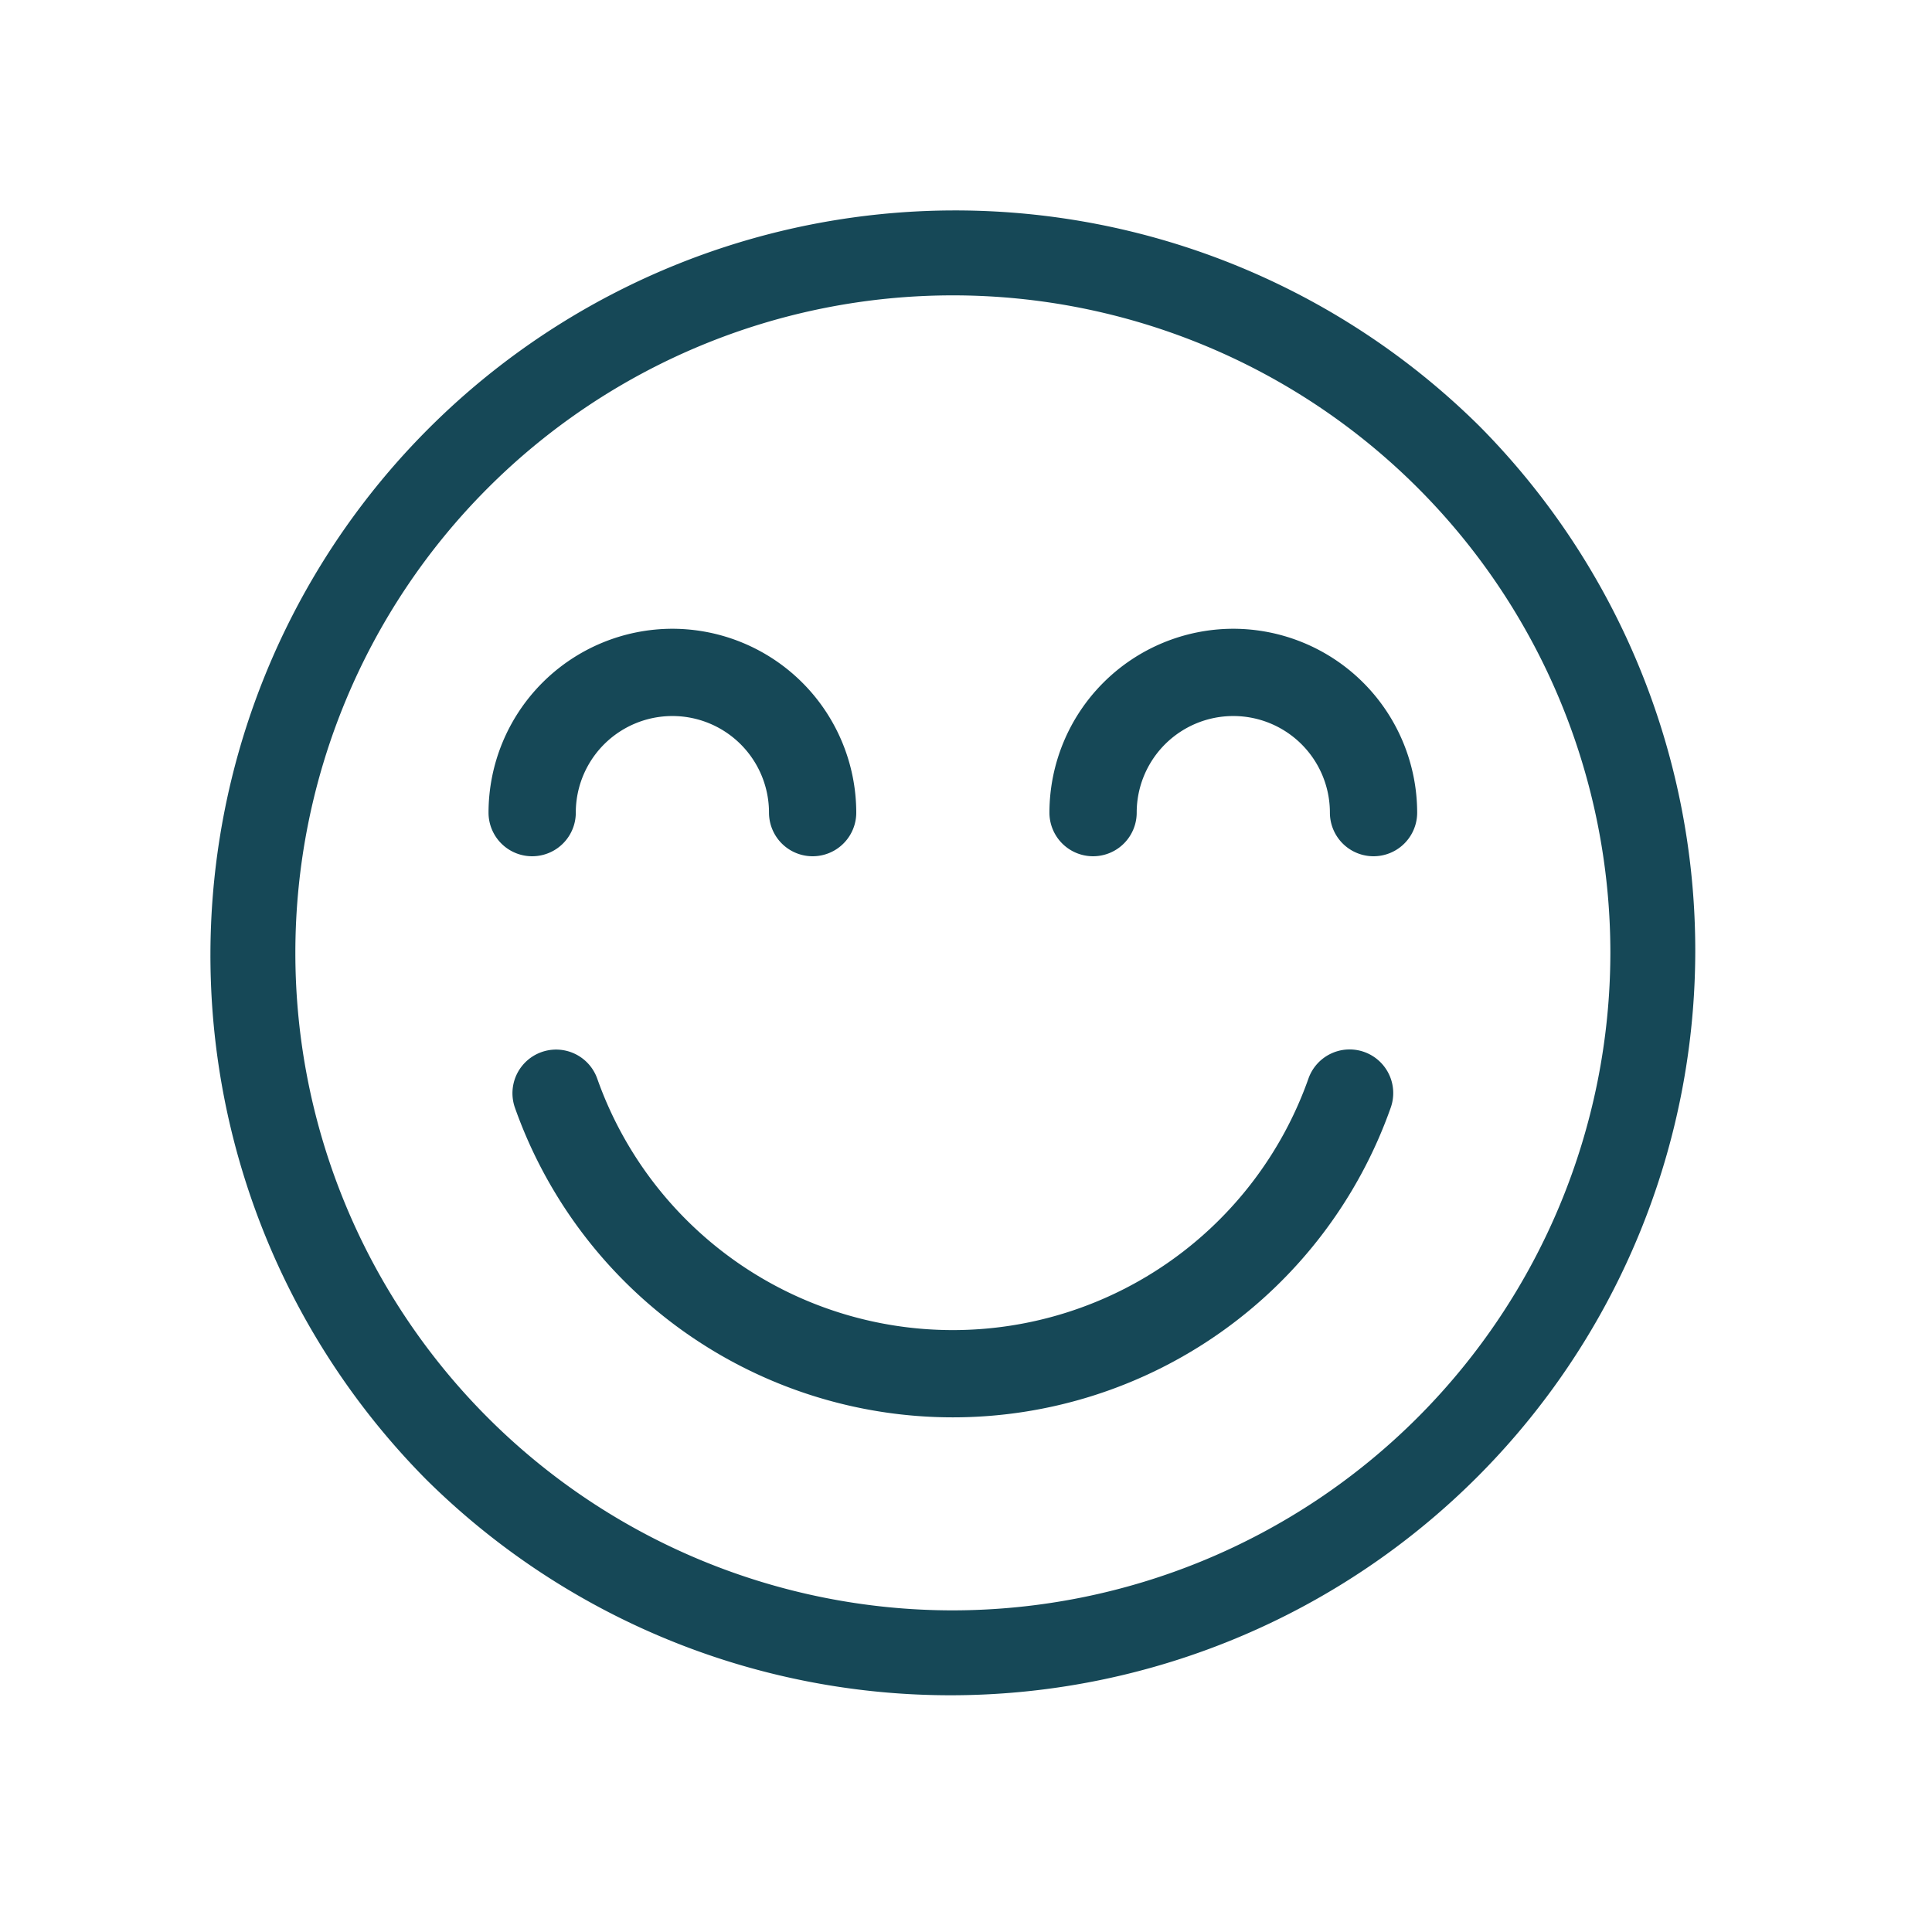
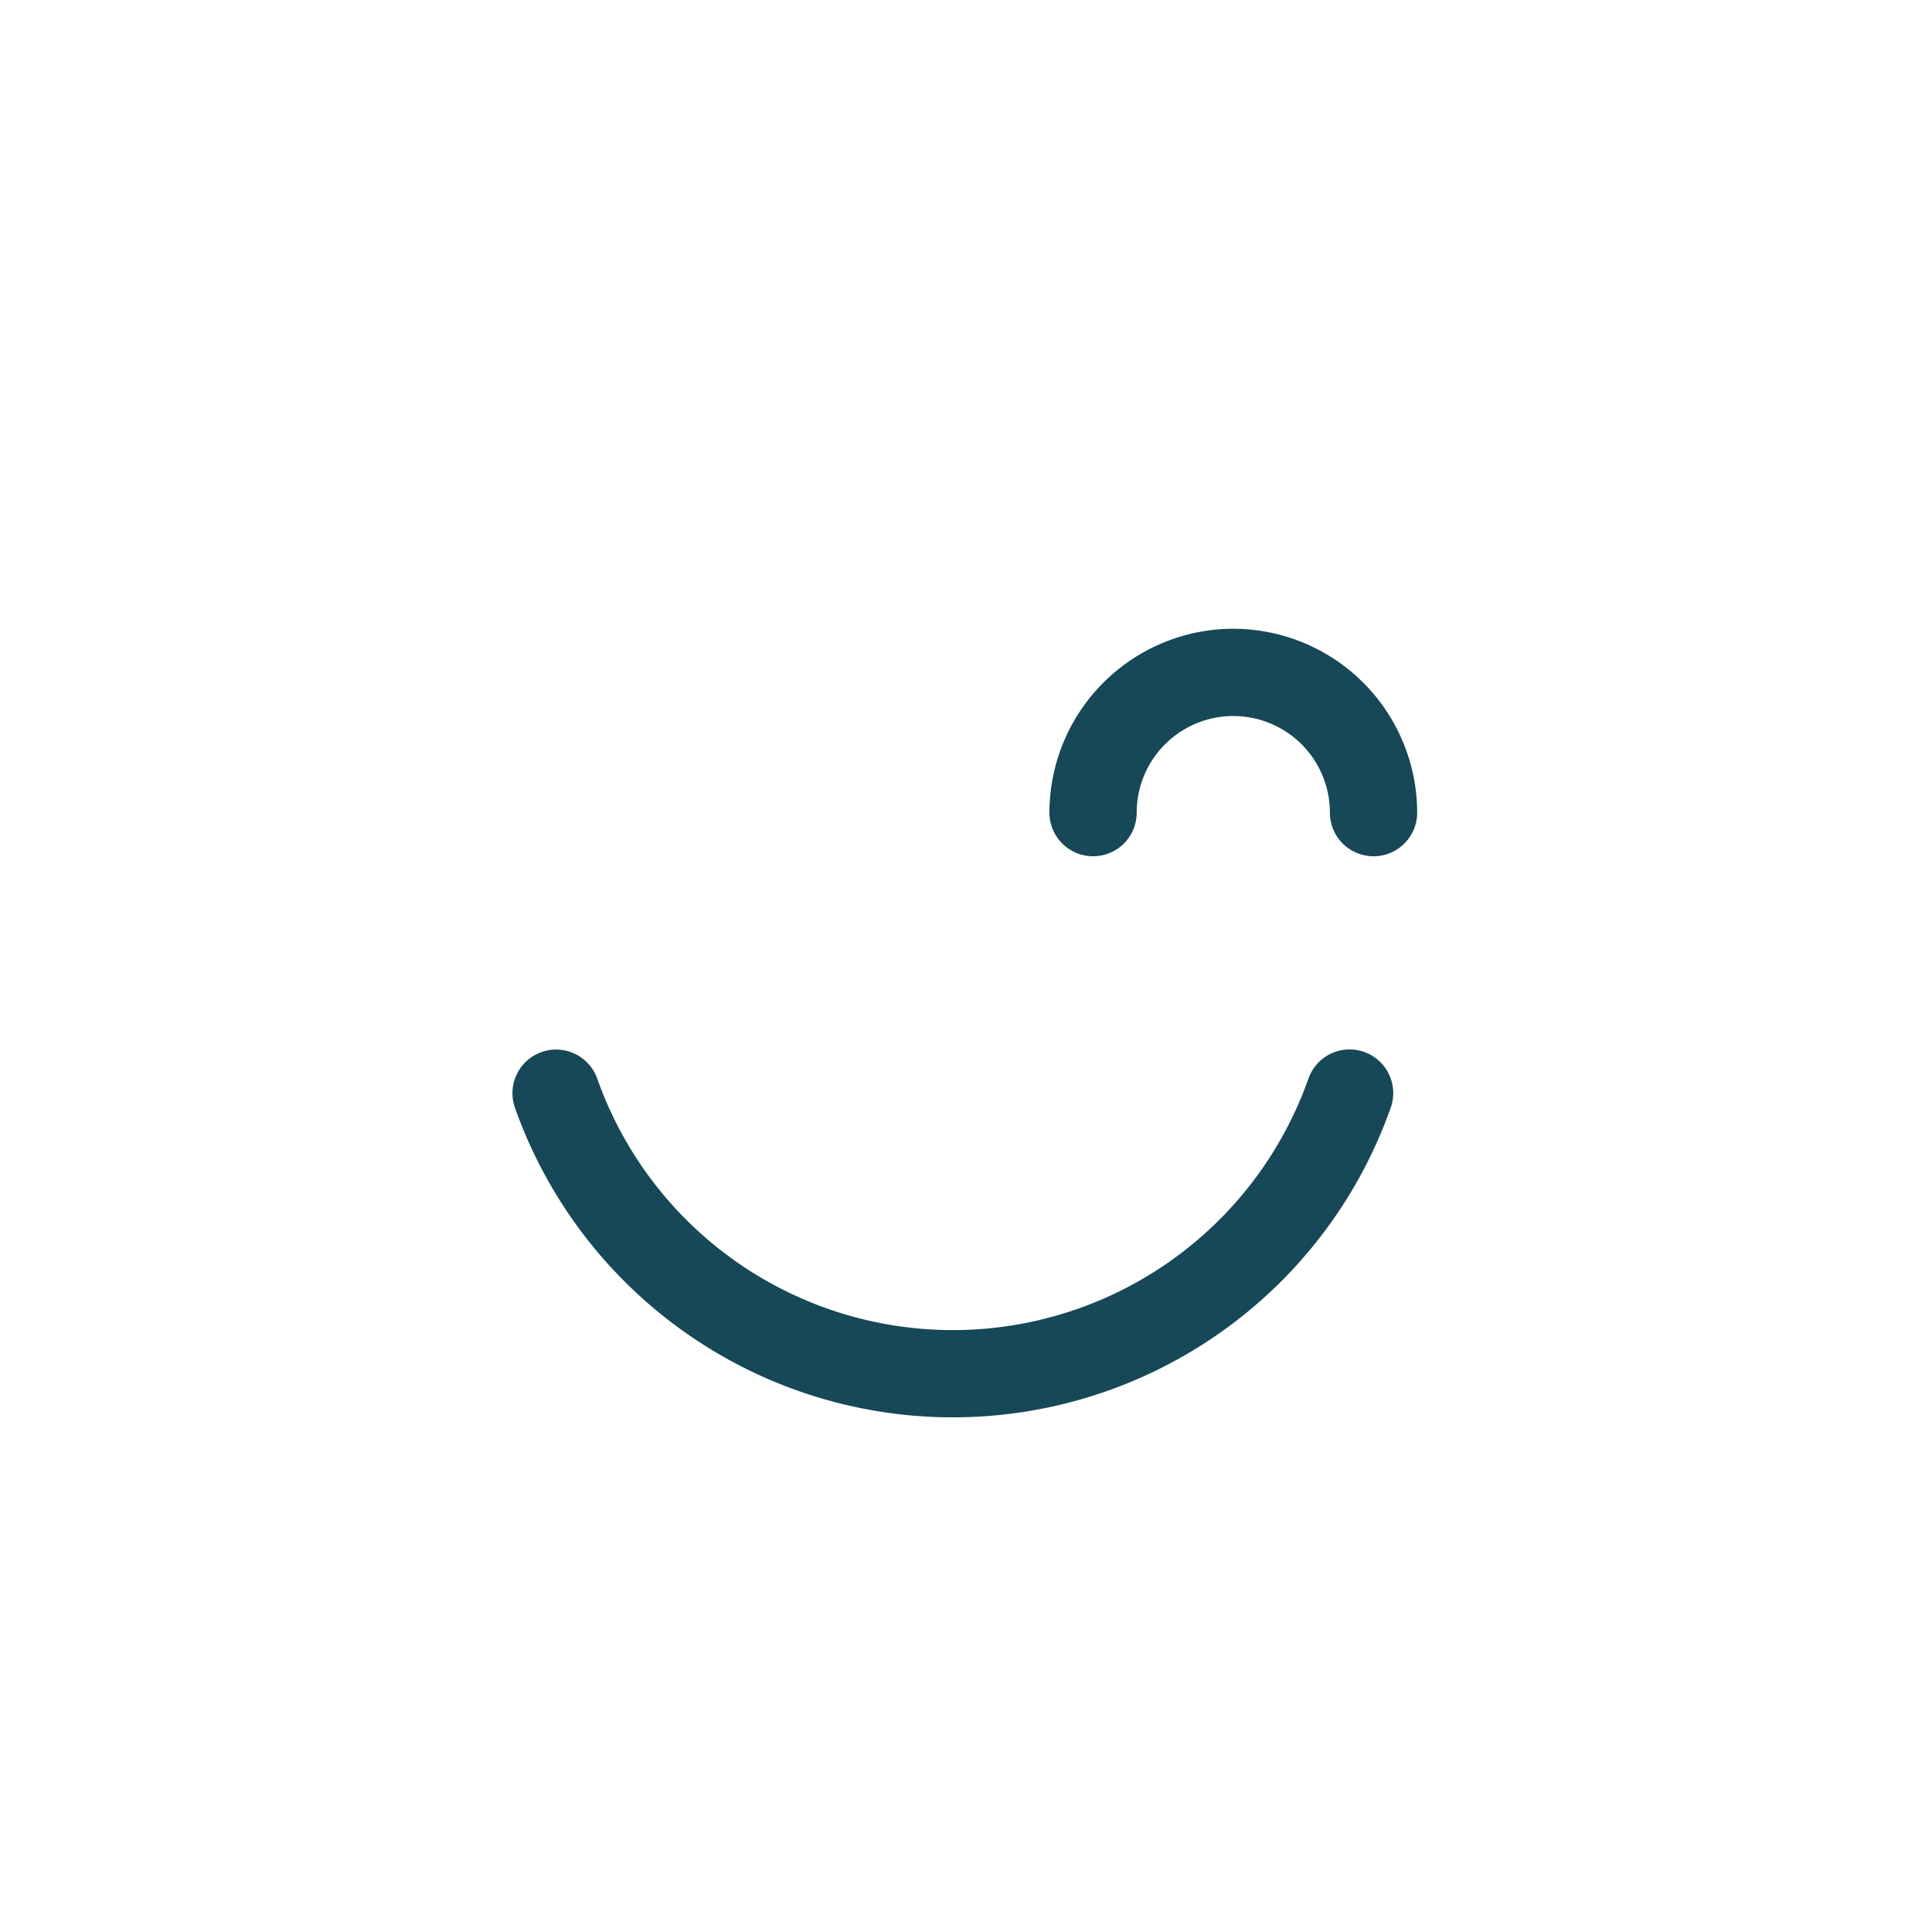
<svg xmlns="http://www.w3.org/2000/svg" width="65" height="65" viewBox="0 0 65 65">
  <defs>
    <clipPath id="clip-square-bienetre">
      <rect width="65" height="65" />
    </clipPath>
  </defs>
  <g id="square-bienetre" clip-path="url(#clip-square-bienetre)">
    <g id="happiness" transform="translate(7 7)">
      <g id="Groupe_1776" data-name="Groupe 1776" transform="translate(0 0)">
        <g id="Groupe_1775" data-name="Groupe 1775" transform="translate(0)">
-           <path id="Tracé_1603" data-name="Tracé 1603" d="M42.777,7.339A25.058,25.058,0,0,0,7.34,42.776,25.058,25.058,0,0,0,42.777,7.339ZM25.059,47.179A22.121,22.121,0,1,1,47.18,25.058,22.146,22.146,0,0,1,25.059,47.179Z" transform="translate(-0.001 0)" fill="#164857" />
-         </g>
+           </g>
      </g>
      <g id="Groupe_1778" data-name="Groupe 1778" transform="translate(9.436 14.154)">
        <g id="Groupe_1777" data-name="Groupe 1777">
-           <path id="Tracé_1604" data-name="Tracé 1604" d="M102.587,144.6a6.193,6.193,0,0,0-6.186,6.186,1.468,1.468,0,0,0,2.936,0,3.25,3.25,0,1,1,6.5,0,1.468,1.468,0,0,0,2.936,0A6.193,6.193,0,0,0,102.587,144.6Z" transform="translate(-96.401 -144.6)" fill="#164857" />
-         </g>
+           </g>
      </g>
      <g id="Groupe_1780" data-name="Groupe 1780" transform="translate(28.307 14.154)">
        <g id="Groupe_1779" data-name="Groupe 1779">
          <path id="Tracé_1605" data-name="Tracé 1605" d="M295.386,144.6a6.193,6.193,0,0,0-6.186,6.186,1.468,1.468,0,1,0,2.936,0,3.25,3.25,0,1,1,6.5,0,1.468,1.468,0,1,0,2.936,0A6.193,6.193,0,0,0,295.386,144.6Z" transform="translate(-289.2 -144.6)" fill="#164857" />
        </g>
      </g>
      <g id="Groupe_1782" data-name="Groupe 1782" transform="translate(10.242 28.307)">
        <g id="Groupe_1781" data-name="Groupe 1781">
          <path id="Tracé_1606" data-name="Tracé 1606" d="M133.288,289.28a1.468,1.468,0,0,0-1.874.9,12.689,12.689,0,0,1-23.926,0,1.468,1.468,0,0,0-2.769.979,15.626,15.626,0,0,0,29.463,0A1.468,1.468,0,0,0,133.288,289.28Z" transform="translate(-104.636 -289.196)" fill="#164857" />
        </g>
      </g>
    </g>
  </g>
</svg>